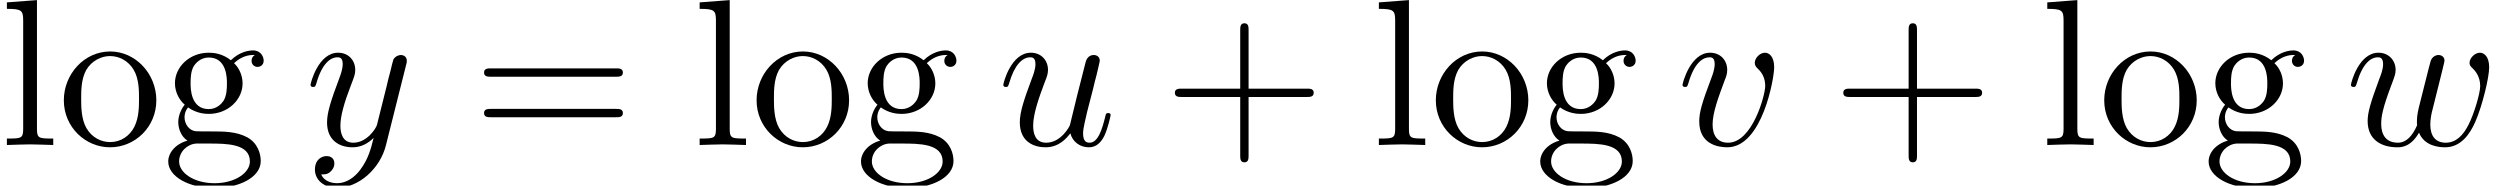
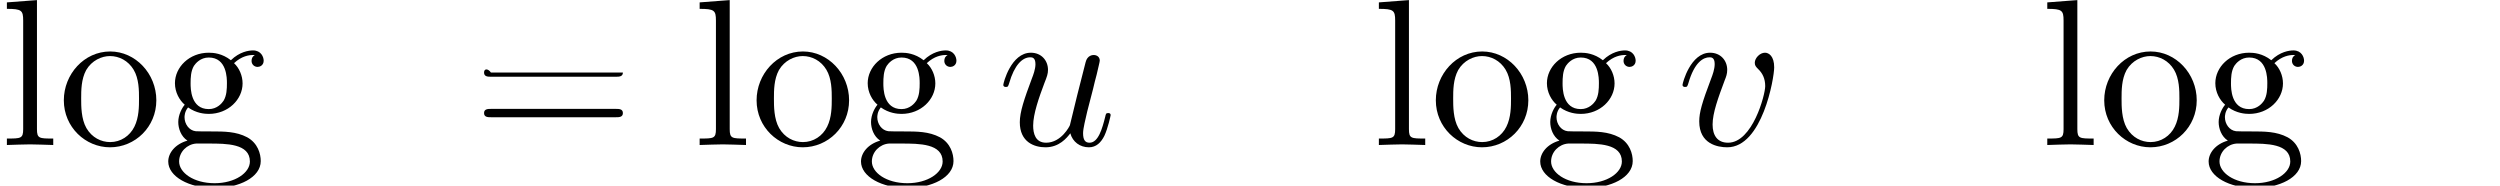
<svg xmlns="http://www.w3.org/2000/svg" xmlns:xlink="http://www.w3.org/1999/xlink" version="1.1" width="130.616pt" height="9.697pt" viewBox="70.735 61.166 130.616 9.697">
  <defs>
    <path id="g0-117" d="M3.818-.611C3.938-.164 4.32 .12 4.789 .12C5.171 .12 5.422-.131 5.596-.48C5.782-.873 5.924-1.538 5.924-1.56C5.924-1.669 5.825-1.669 5.793-1.669C5.684-1.669 5.673-1.625 5.64-1.473C5.487-.862 5.28-.12 4.822-.12C4.593-.12 4.484-.262 4.484-.622C4.484-.862 4.615-1.375 4.702-1.756L5.007-2.935C5.04-3.098 5.149-3.513 5.193-3.676C5.247-3.927 5.356-4.342 5.356-4.407C5.356-4.604 5.204-4.702 5.04-4.702C4.985-4.702 4.702-4.691 4.615-4.32C4.407-3.524 3.927-1.615 3.796-1.036C3.785-.993 3.349-.12 2.553-.12C1.985-.12 1.876-.611 1.876-1.015C1.876-1.625 2.182-2.487 2.465-3.24C2.596-3.567 2.651-3.72 2.651-3.927C2.651-4.418 2.302-4.822 1.756-4.822C.72-4.822 .316-3.24 .316-3.142C.316-3.033 .425-3.033 .447-3.033C.556-3.033 .567-3.055 .622-3.229C.895-4.178 1.309-4.582 1.724-4.582C1.822-4.582 1.996-4.571 1.996-4.222C1.996-3.96 1.876-3.644 1.811-3.48C1.407-2.4 1.178-1.724 1.178-1.189C1.178-.153 1.931 .12 2.52 .12C3.24 .12 3.633-.371 3.818-.611Z" />
    <path id="g0-118" d="M5.105-4.058C5.105-4.647 4.822-4.822 4.625-4.822C4.353-4.822 4.091-4.538 4.091-4.298C4.091-4.156 4.145-4.091 4.265-3.971C4.495-3.753 4.636-3.469 4.636-3.076C4.636-2.618 3.971-.12 2.695-.12C2.138-.12 1.887-.502 1.887-1.069C1.887-1.68 2.182-2.476 2.52-3.382C2.596-3.567 2.651-3.72 2.651-3.927C2.651-4.418 2.302-4.822 1.756-4.822C.731-4.822 .316-3.24 .316-3.142C.316-3.033 .425-3.033 .447-3.033C.556-3.033 .567-3.055 .622-3.229C.938-4.331 1.407-4.582 1.724-4.582C1.811-4.582 1.996-4.582 1.996-4.233C1.996-3.96 1.887-3.665 1.811-3.469C1.331-2.204 1.189-1.702 1.189-1.233C1.189-.055 2.149 .12 2.651 .12C4.484 .12 5.105-3.491 5.105-4.058Z" />
-     <path id="g0-119" d="M5.04-3.698C5.095-3.938 5.204-4.342 5.204-4.407C5.204-4.604 5.051-4.702 4.887-4.702C4.756-4.702 4.56-4.615 4.484-4.396C4.451-4.32 3.938-2.236 3.862-1.953C3.785-1.625 3.764-1.429 3.764-1.233C3.764-1.113 3.764-1.091 3.775-1.036C3.524-.458 3.196-.12 2.771-.12C1.898-.12 1.898-.927 1.898-1.113C1.898-1.462 1.953-1.887 2.465-3.229C2.585-3.556 2.651-3.709 2.651-3.927C2.651-4.418 2.291-4.822 1.756-4.822C.72-4.822 .316-3.24 .316-3.142C.316-3.033 .425-3.033 .447-3.033C.556-3.033 .567-3.055 .622-3.229C.916-4.244 1.342-4.582 1.724-4.582C1.822-4.582 1.996-4.571 1.996-4.222C1.996-3.949 1.876-3.644 1.8-3.458C1.32-2.171 1.189-1.669 1.189-1.255C1.189-.262 1.92 .12 2.738 .12C2.924 .12 3.436 .12 3.873-.644C4.156 .055 4.909 .12 5.236 .12C6.055 .12 6.535-.567 6.818-1.222C7.189-2.073 7.538-3.535 7.538-4.058C7.538-4.658 7.244-4.822 7.058-4.822C6.785-4.822 6.513-4.538 6.513-4.298C6.513-4.156 6.578-4.091 6.676-4.004C6.796-3.884 7.069-3.6 7.069-3.076C7.069-2.705 6.753-1.636 6.469-1.08C6.185-.502 5.804-.12 5.269-.12C4.756-.12 4.462-.447 4.462-1.069C4.462-1.375 4.538-1.713 4.582-1.865L5.04-3.698Z" />
-     <path id="g0-121" d="M5.302-4.156C5.345-4.309 5.345-4.331 5.345-4.407C5.345-4.604 5.193-4.702 5.029-4.702C4.92-4.702 4.745-4.636 4.647-4.473C4.625-4.418 4.538-4.08 4.495-3.884C4.418-3.6 4.342-3.305 4.276-3.011L3.785-1.047C3.742-.884 3.273-.12 2.553-.12C1.996-.12 1.876-.6 1.876-1.004C1.876-1.505 2.062-2.182 2.433-3.142C2.607-3.589 2.651-3.709 2.651-3.927C2.651-4.418 2.302-4.822 1.756-4.822C.72-4.822 .316-3.24 .316-3.142C.316-3.033 .425-3.033 .447-3.033C.556-3.033 .567-3.055 .622-3.229C.916-4.255 1.353-4.582 1.724-4.582C1.811-4.582 1.996-4.582 1.996-4.233C1.996-3.96 1.887-3.676 1.811-3.469C1.375-2.313 1.178-1.691 1.178-1.178C1.178-.207 1.865 .12 2.509 .12C2.935 .12 3.305-.065 3.611-.371C3.469 .196 3.338 .731 2.902 1.309C2.618 1.68 2.204 1.996 1.702 1.996C1.549 1.996 1.058 1.964 .873 1.538C1.047 1.538 1.189 1.538 1.342 1.407C1.451 1.309 1.56 1.167 1.56 .96C1.56 .622 1.265 .578 1.156 .578C.905 .578 .545 .753 .545 1.287C.545 1.833 1.025 2.236 1.702 2.236C2.825 2.236 3.949 1.244 4.255 .011L5.302-4.156Z" />
-     <path id="g1-43" d="M4.462-2.509H7.505C7.658-2.509 7.865-2.509 7.865-2.727S7.658-2.945 7.505-2.945H4.462V-6C4.462-6.153 4.462-6.36 4.244-6.36S4.025-6.153 4.025-6V-2.945H.971C.818-2.945 .611-2.945 .611-2.727S.818-2.509 .971-2.509H4.025V.545C4.025 .698 4.025 .905 4.244 .905S4.462 .698 4.462 .545V-2.509Z" />
-     <path id="g1-61" d="M7.495-3.567C7.658-3.567 7.865-3.567 7.865-3.785S7.658-4.004 7.505-4.004H.971C.818-4.004 .611-4.004 .611-3.785S.818-3.567 .982-3.567H7.495ZM7.505-1.451C7.658-1.451 7.865-1.451 7.865-1.669S7.658-1.887 7.495-1.887H.982C.818-1.887 .611-1.887 .611-1.669S.818-1.451 .971-1.451H7.505Z" />
+     <path id="g1-61" d="M7.495-3.567C7.658-3.567 7.865-3.567 7.865-3.785H.971C.818-4.004 .611-4.004 .611-3.785S.818-3.567 .982-3.567H7.495ZM7.505-1.451C7.658-1.451 7.865-1.451 7.865-1.669S7.658-1.887 7.495-1.887H.982C.818-1.887 .611-1.887 .611-1.669S.818-1.451 .971-1.451H7.505Z" />
    <path id="g1-103" d="M2.422-1.876C1.473-1.876 1.473-2.967 1.473-3.218C1.473-3.513 1.484-3.862 1.647-4.135C1.735-4.265 1.985-4.571 2.422-4.571C3.371-4.571 3.371-3.48 3.371-3.229C3.371-2.935 3.36-2.585 3.196-2.313C3.109-2.182 2.858-1.876 2.422-1.876ZM1.156-1.451C1.156-1.495 1.156-1.745 1.342-1.964C1.767-1.658 2.215-1.625 2.422-1.625C3.436-1.625 4.189-2.378 4.189-3.218C4.189-3.622 4.015-4.025 3.742-4.276C4.135-4.647 4.527-4.702 4.724-4.702C4.745-4.702 4.8-4.702 4.833-4.691C4.713-4.647 4.658-4.527 4.658-4.396C4.658-4.211 4.8-4.08 4.975-4.08C5.084-4.08 5.291-4.156 5.291-4.407C5.291-4.593 5.16-4.942 4.735-4.942C4.516-4.942 4.036-4.876 3.578-4.429C3.12-4.789 2.662-4.822 2.422-4.822C1.407-4.822 .655-4.069 .655-3.229C.655-2.749 .895-2.335 1.167-2.105C1.025-1.942 .829-1.582 .829-1.2C.829-.862 .971-.447 1.309-.229C.655-.044 .305 .425 .305 .862C.305 1.647 1.385 2.247 2.716 2.247C4.004 2.247 5.138 1.691 5.138 .84C5.138 .458 4.985-.098 4.429-.404C3.851-.709 3.218-.709 2.553-.709C2.28-.709 1.811-.709 1.735-.72C1.385-.764 1.156-1.102 1.156-1.451ZM2.727 1.996C1.625 1.996 .873 1.44 .873 .862C.873 .36 1.287-.044 1.767-.076H2.411C3.349-.076 4.571-.076 4.571 .862C4.571 1.451 3.796 1.996 2.727 1.996Z" />
    <path id="g1-108" d="M1.931-7.571L.36-7.451V-7.113C1.124-7.113 1.211-7.036 1.211-6.502V-.829C1.211-.338 1.091-.338 .36-.338V0C.72-.011 1.298-.033 1.571-.033S2.378-.011 2.782 0V-.338C2.051-.338 1.931-.338 1.931-.829V-7.571Z" />
    <path id="g1-111" d="M5.138-2.335C5.138-3.731 4.047-4.887 2.727-4.887C1.364-4.887 .305-3.698 .305-2.335C.305-.927 1.44 .12 2.716 .12C4.036 .12 5.138-.949 5.138-2.335ZM2.727-.153C2.258-.153 1.778-.382 1.484-.884C1.211-1.364 1.211-2.029 1.211-2.422C1.211-2.847 1.211-3.436 1.473-3.916C1.767-4.418 2.28-4.647 2.716-4.647C3.196-4.647 3.665-4.407 3.949-3.938S4.233-2.836 4.233-2.422C4.233-2.029 4.233-1.44 3.993-.96C3.753-.469 3.273-.153 2.727-.153Z" />
  </defs>
  <g id="page1">
    <use x="70.735" y="68.742" xlink:href="#g1-108" />
    <use x="73.765" y="68.742" xlink:href="#g1-111" />
    <use x="79.22" y="68.742" xlink:href="#g1-103" />
    <use x="86.644" y="68.742" xlink:href="#g0-121" />
    <use x="95.414" y="68.742" xlink:href="#g1-61" />
    <use x="106.929" y="68.742" xlink:href="#g1-108" />
    <use x="109.959" y="68.742" xlink:href="#g1-111" />
    <use x="115.414" y="68.742" xlink:href="#g1-103" />
    <use x="122.838" y="68.742" xlink:href="#g0-117" />
    <use x="131.507" y="68.742" xlink:href="#g1-43" />
    <use x="142.416" y="68.742" xlink:href="#g1-108" />
    <use x="145.447" y="68.742" xlink:href="#g1-111" />
    <use x="150.901" y="68.742" xlink:href="#g1-103" />
    <use x="158.325" y="68.742" xlink:href="#g0-118" />
    <use x="166.429" y="68.742" xlink:href="#g1-43" />
    <use x="177.338" y="68.742" xlink:href="#g1-108" />
    <use x="180.368" y="68.742" xlink:href="#g1-111" />
    <use x="185.823" y="68.742" xlink:href="#g1-103" />
    <use x="193.247" y="68.742" xlink:href="#g0-119" />
  </g>
</svg>